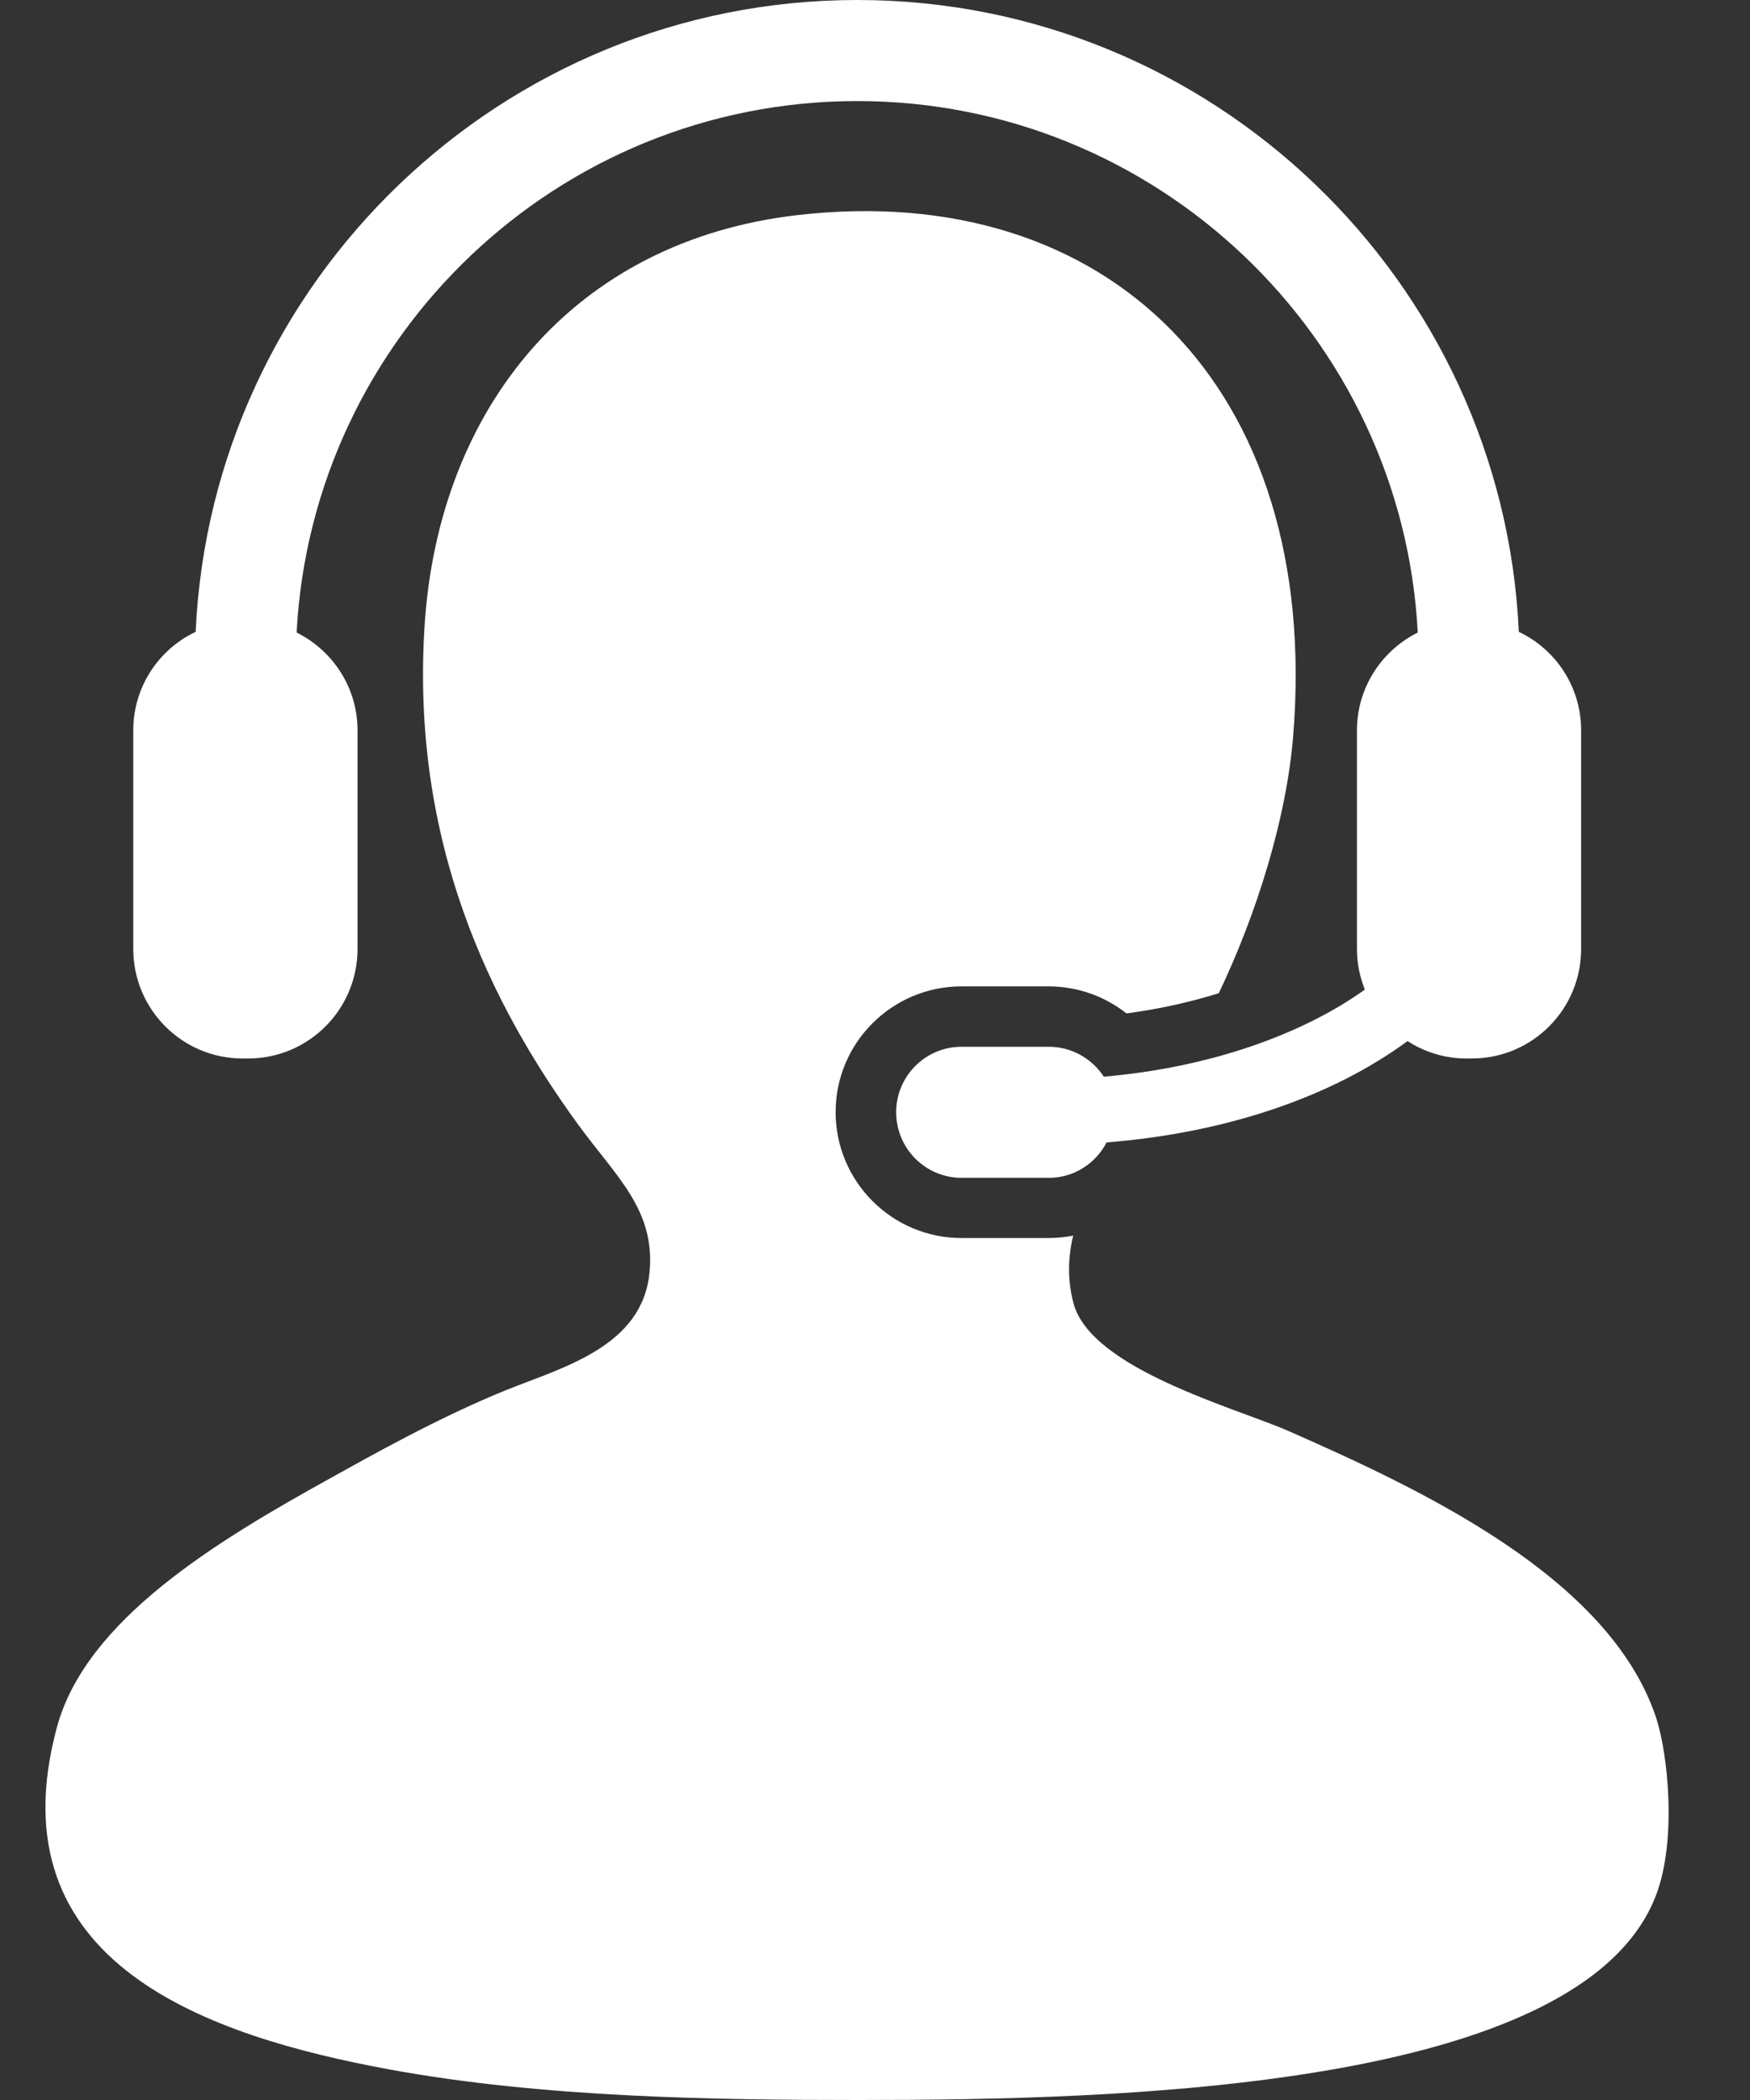
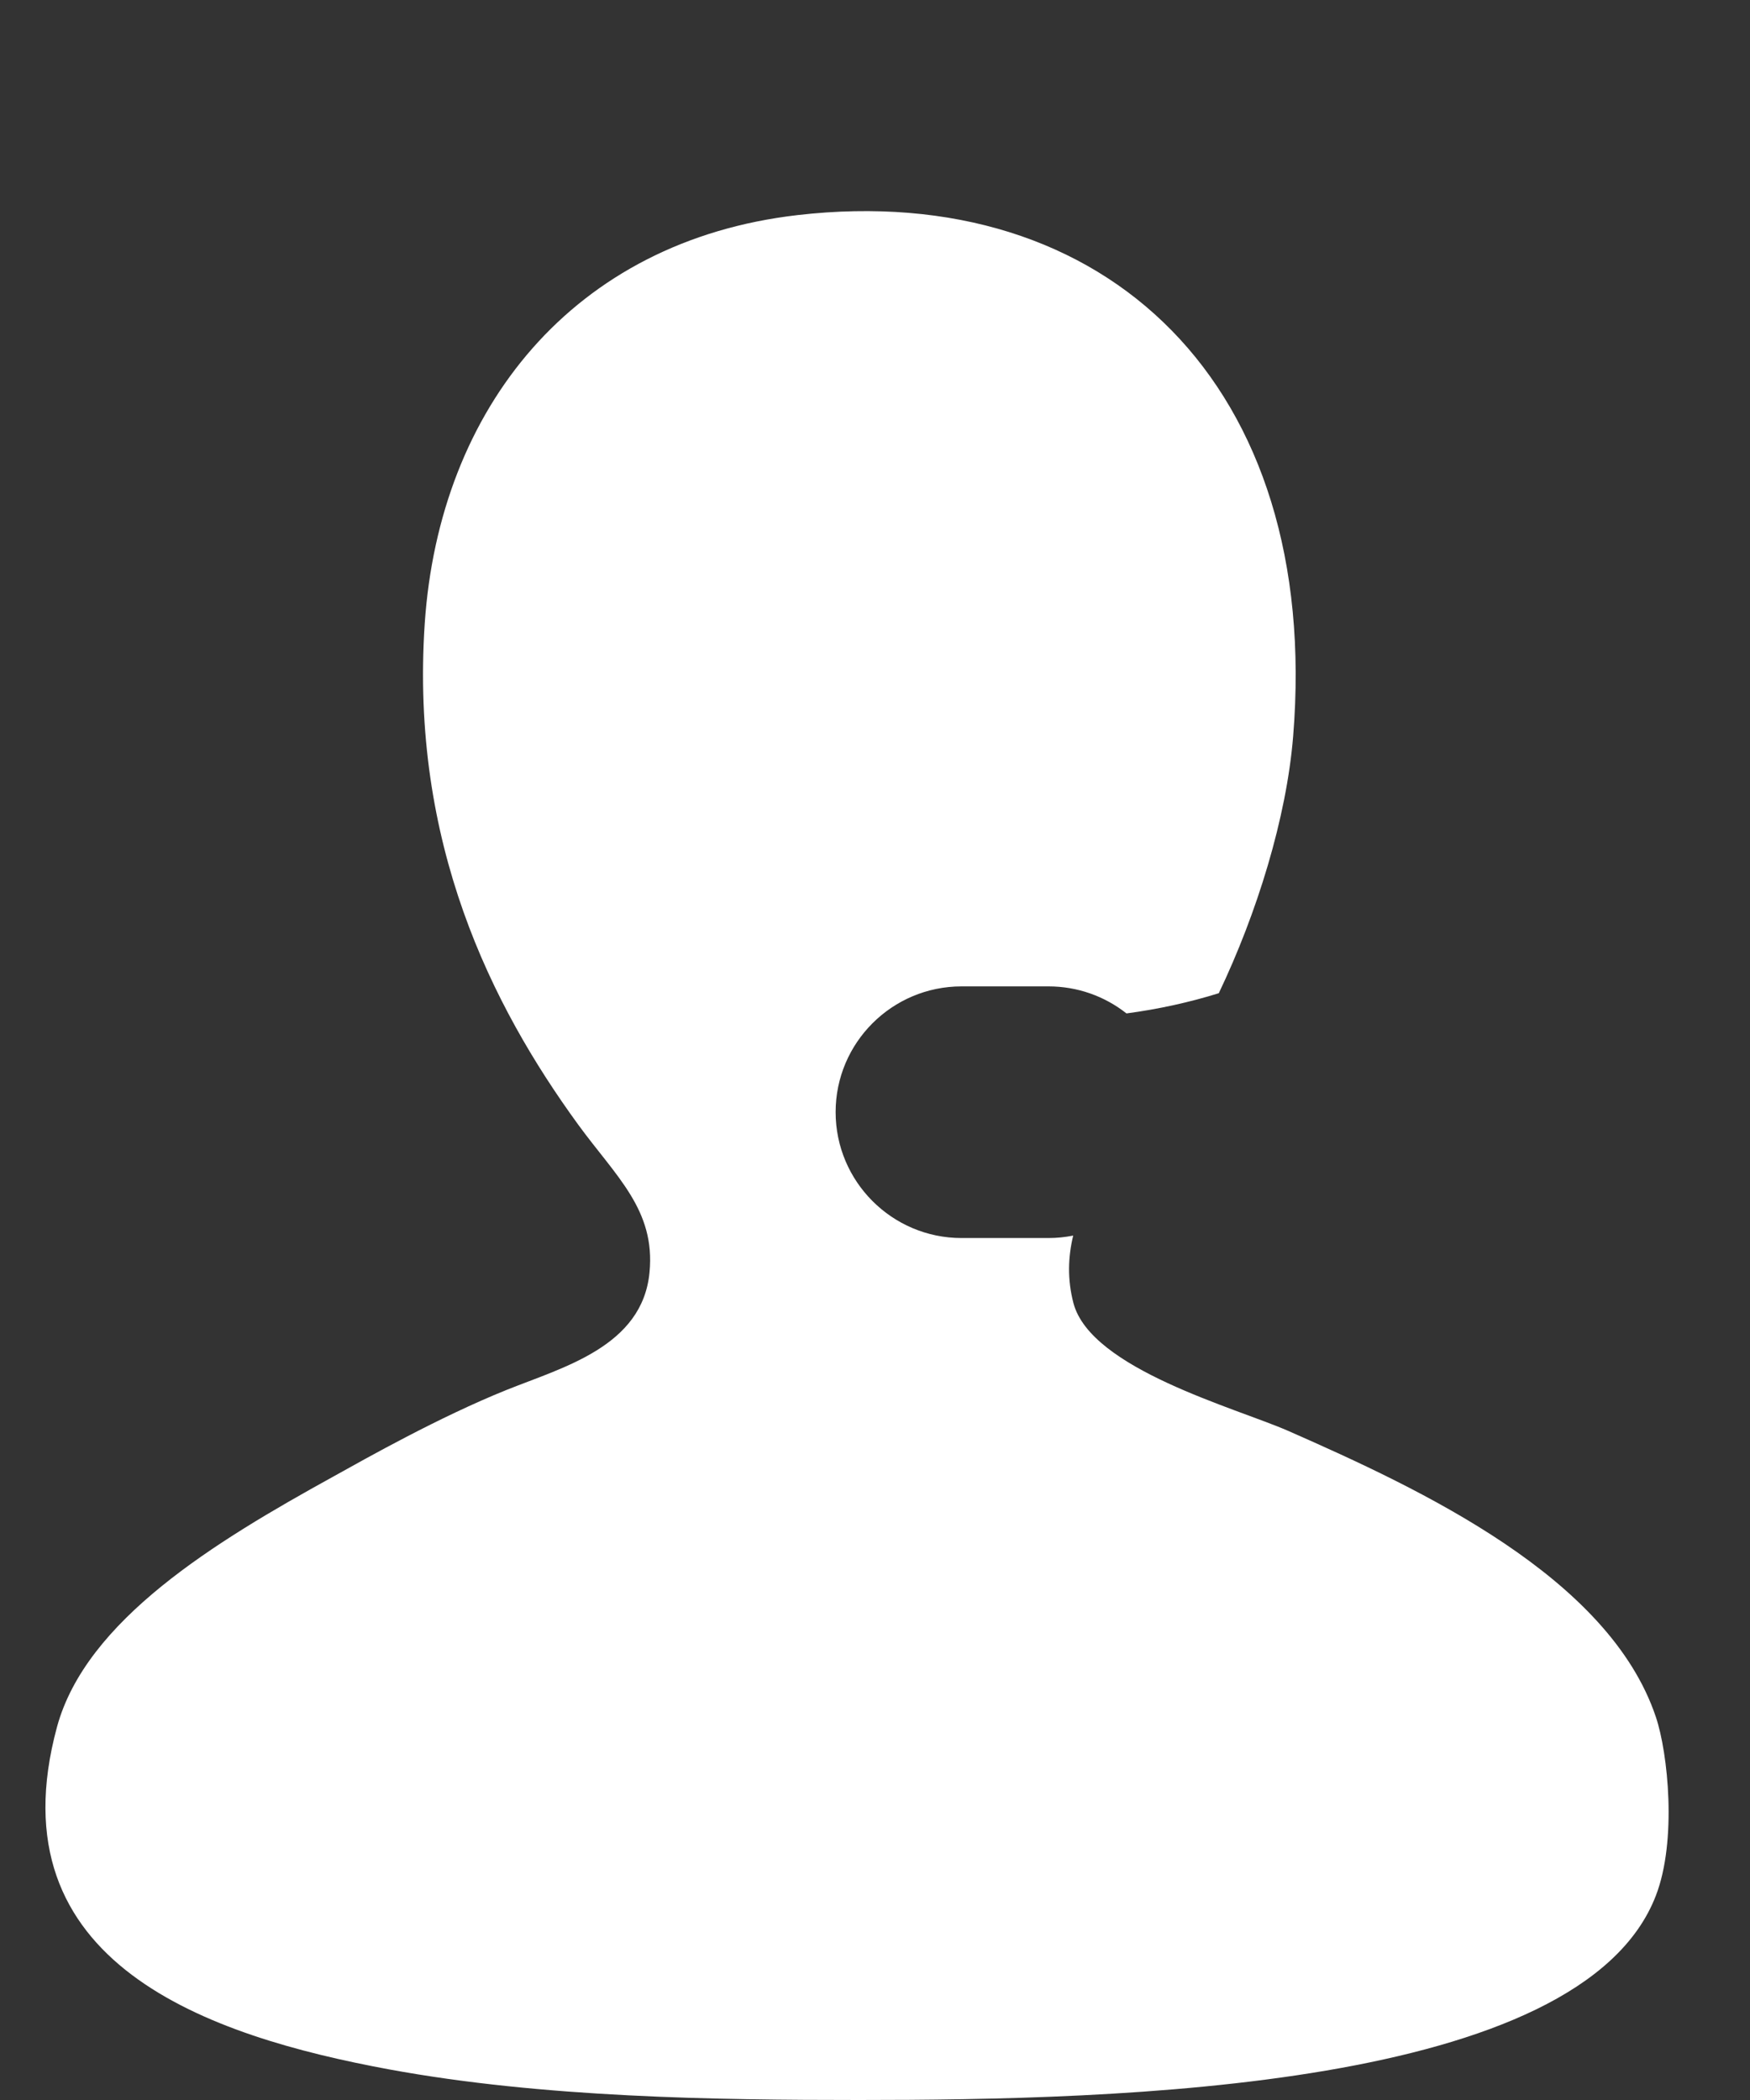
<svg xmlns="http://www.w3.org/2000/svg" width="20" height="24" viewBox="0 0 20 24" fill="none">
  <rect x="0" y="0" width="20" height="24" fill="#333333" stroke="none" />
  <path d="M18.924 19.622C18.387 18.023 16.246 17.023 14.72 16.352C14.122 16.09 12.467 15.646 12.268 14.893C12.197 14.622 12.206 14.366 12.265 14.121C12.173 14.139 12.079 14.149 11.983 14.149H10.989C10.195 14.149 9.55 13.503 9.55 12.71C9.55 11.917 10.195 11.273 10.989 11.273H11.983C12.312 11.273 12.623 11.384 12.874 11.582C13.242 11.533 13.598 11.454 13.929 11.351C14.364 10.44 14.703 9.35 14.779 8.413C15.104 4.4 12.643 2.052 9.116 2.458C6.552 2.753 5.02 4.665 4.854 7.127C4.687 9.637 5.617 11.49 6.605 12.849C7.038 13.444 7.493 13.826 7.423 14.542C7.342 15.389 6.436 15.625 5.789 15.885C5.021 16.194 4.194 16.661 3.804 16.878C2.459 17.62 0.983 18.515 0.651 19.738C-0.083 22.45 2.398 23.271 4.446 23.65C6.204 23.974 8.186 24 9.817 24C12.766 24 18.069 23.882 18.924 21.665C19.167 21.036 19.063 20.034 18.924 19.622Z" fill="white" />
-   <path d="M12.615 12.305C12.48 12.099 12.249 11.963 11.986 11.963H10.991C10.576 11.963 10.242 12.298 10.242 12.711C10.242 13.125 10.576 13.461 10.991 13.461H11.986C12.276 13.461 12.523 13.295 12.647 13.056C14.033 12.947 15.239 12.523 16.086 11.898C16.28 12.023 16.51 12.097 16.758 12.097H16.82C17.511 12.097 18.07 11.537 18.07 10.845V8.347C18.07 7.849 17.779 7.42 17.358 7.221C17.174 3.209 13.854 0 9.797 0C5.741 0 2.419 3.209 2.236 7.221C1.815 7.42 1.523 7.849 1.523 8.347V10.845C1.523 11.537 2.083 12.097 2.772 12.097H2.836C3.526 12.097 4.086 11.537 4.086 10.845V8.347C4.086 7.857 3.802 7.434 3.39 7.229C3.568 3.849 6.373 1.155 9.797 1.155C13.219 1.155 16.026 3.849 16.203 7.229C15.792 7.434 15.508 7.857 15.508 8.347V10.845C15.508 11.011 15.541 11.165 15.598 11.31C14.869 11.831 13.809 12.202 12.615 12.305Z" fill="white" />
</svg>